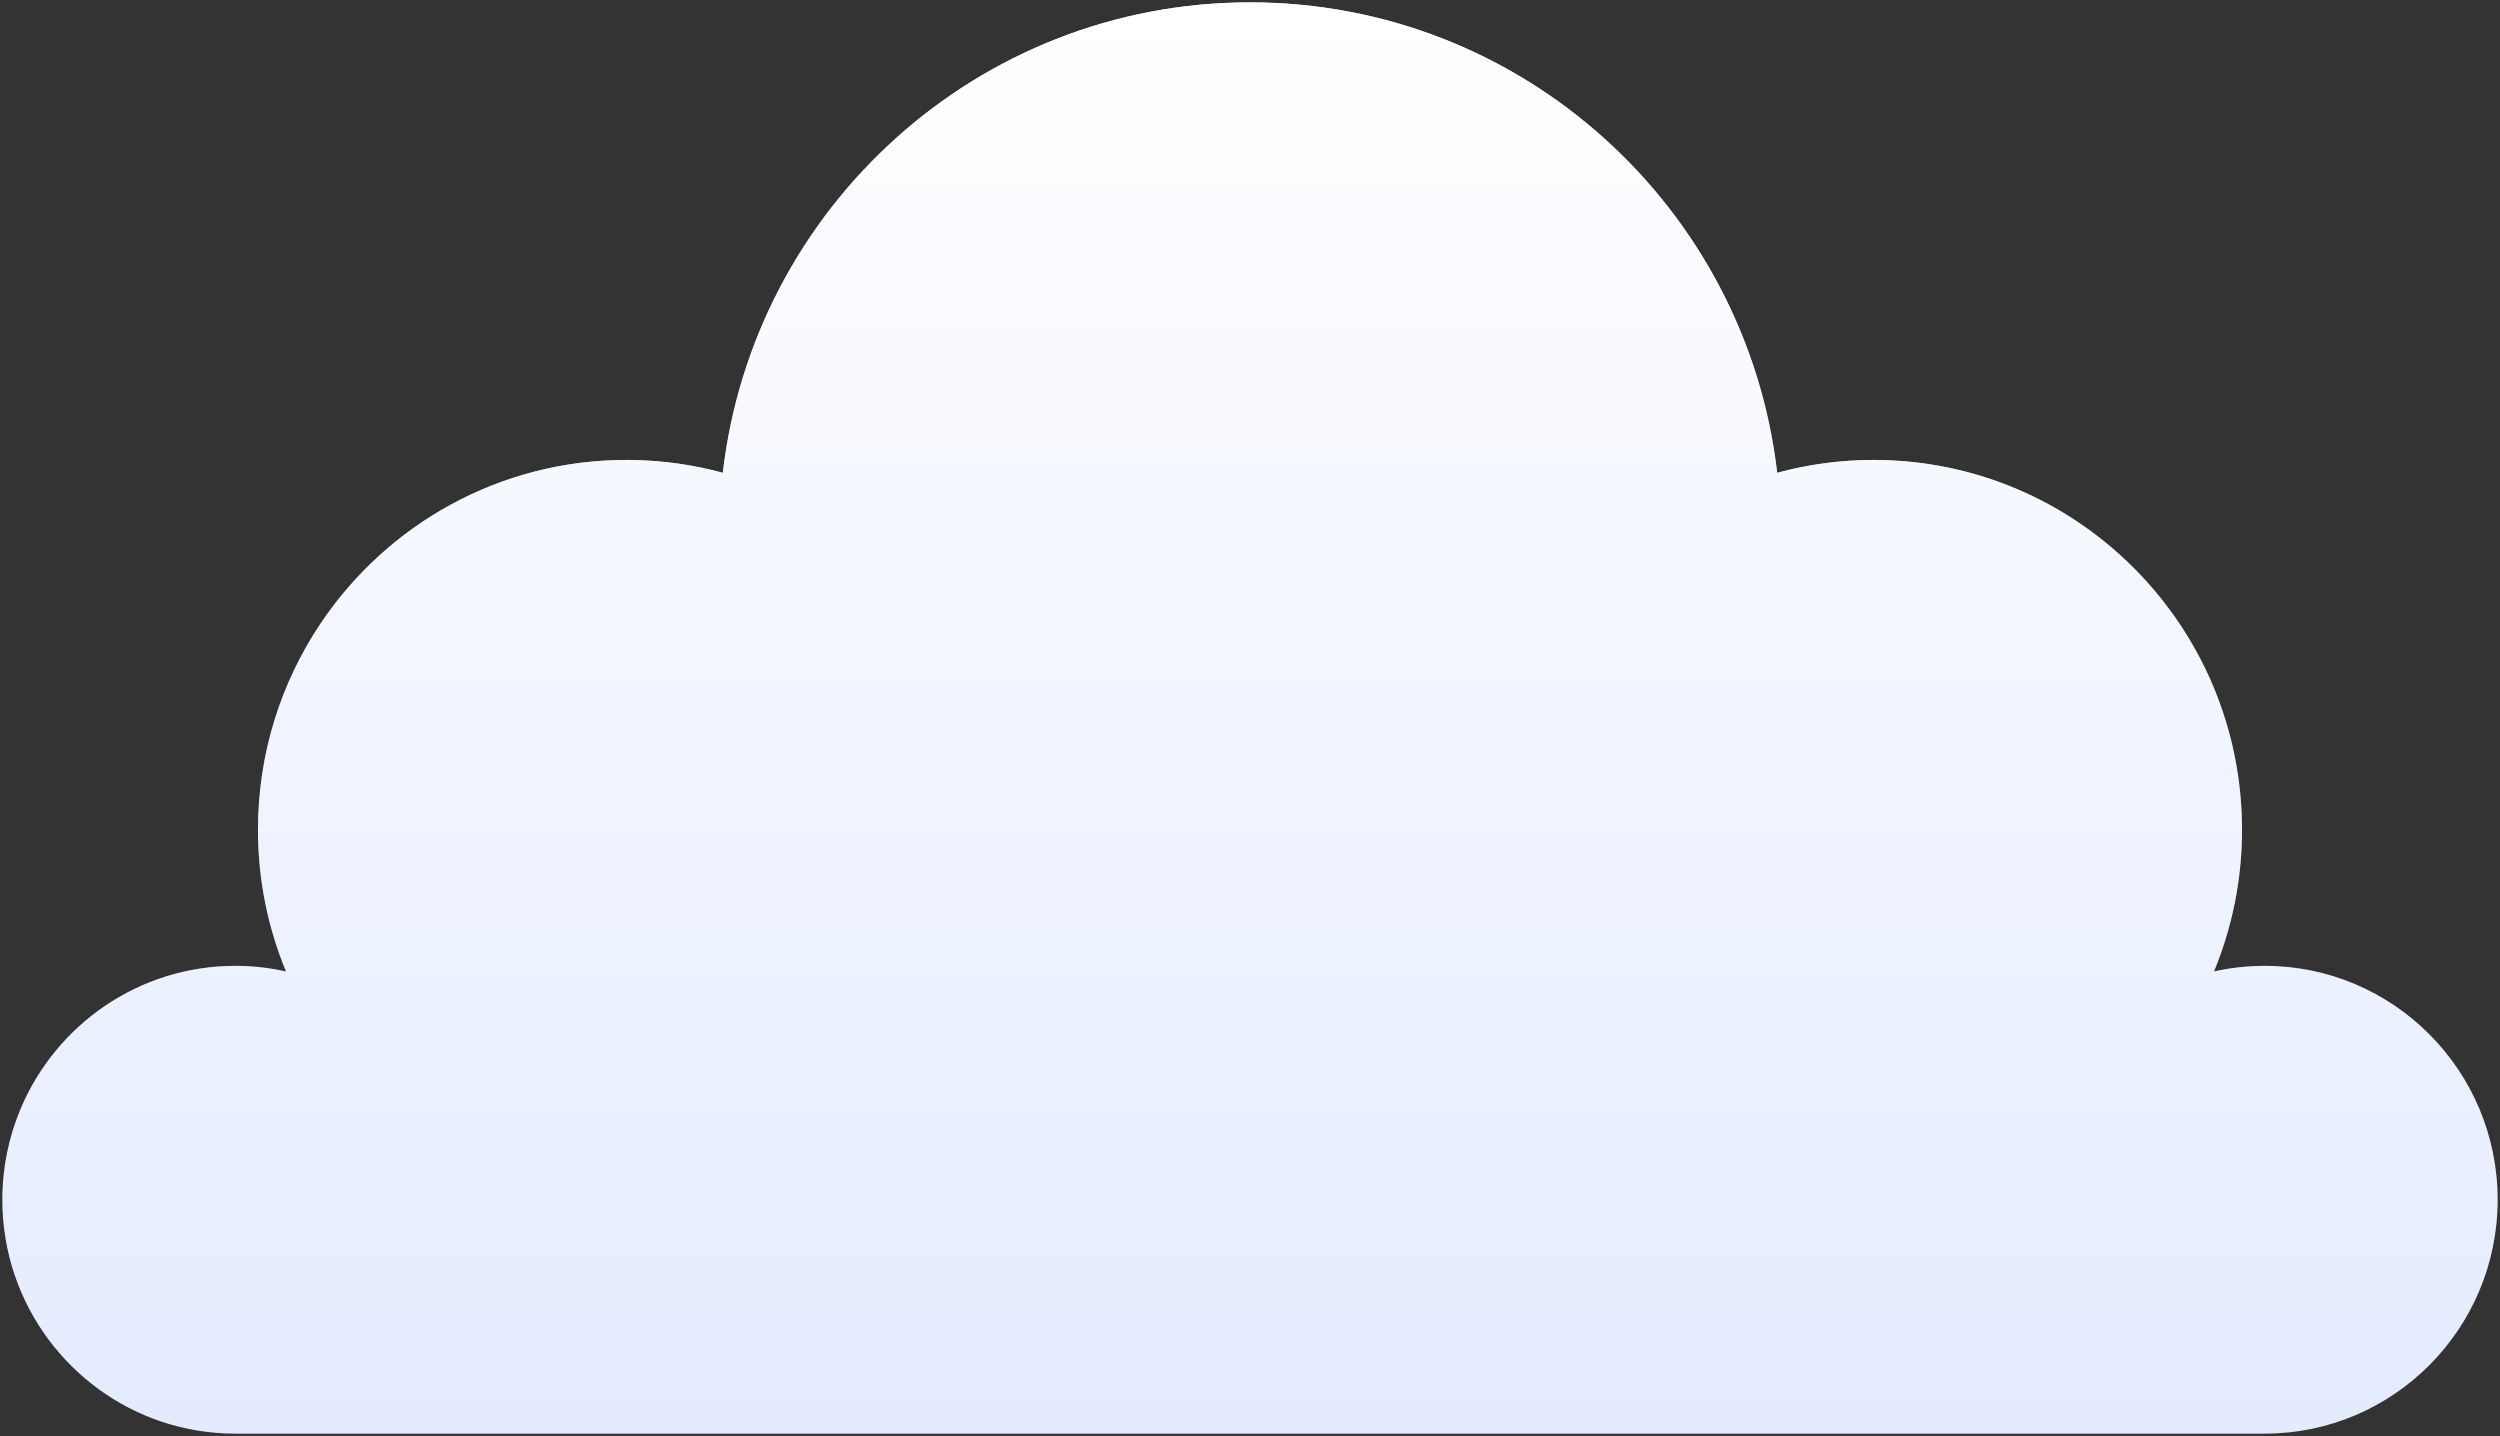
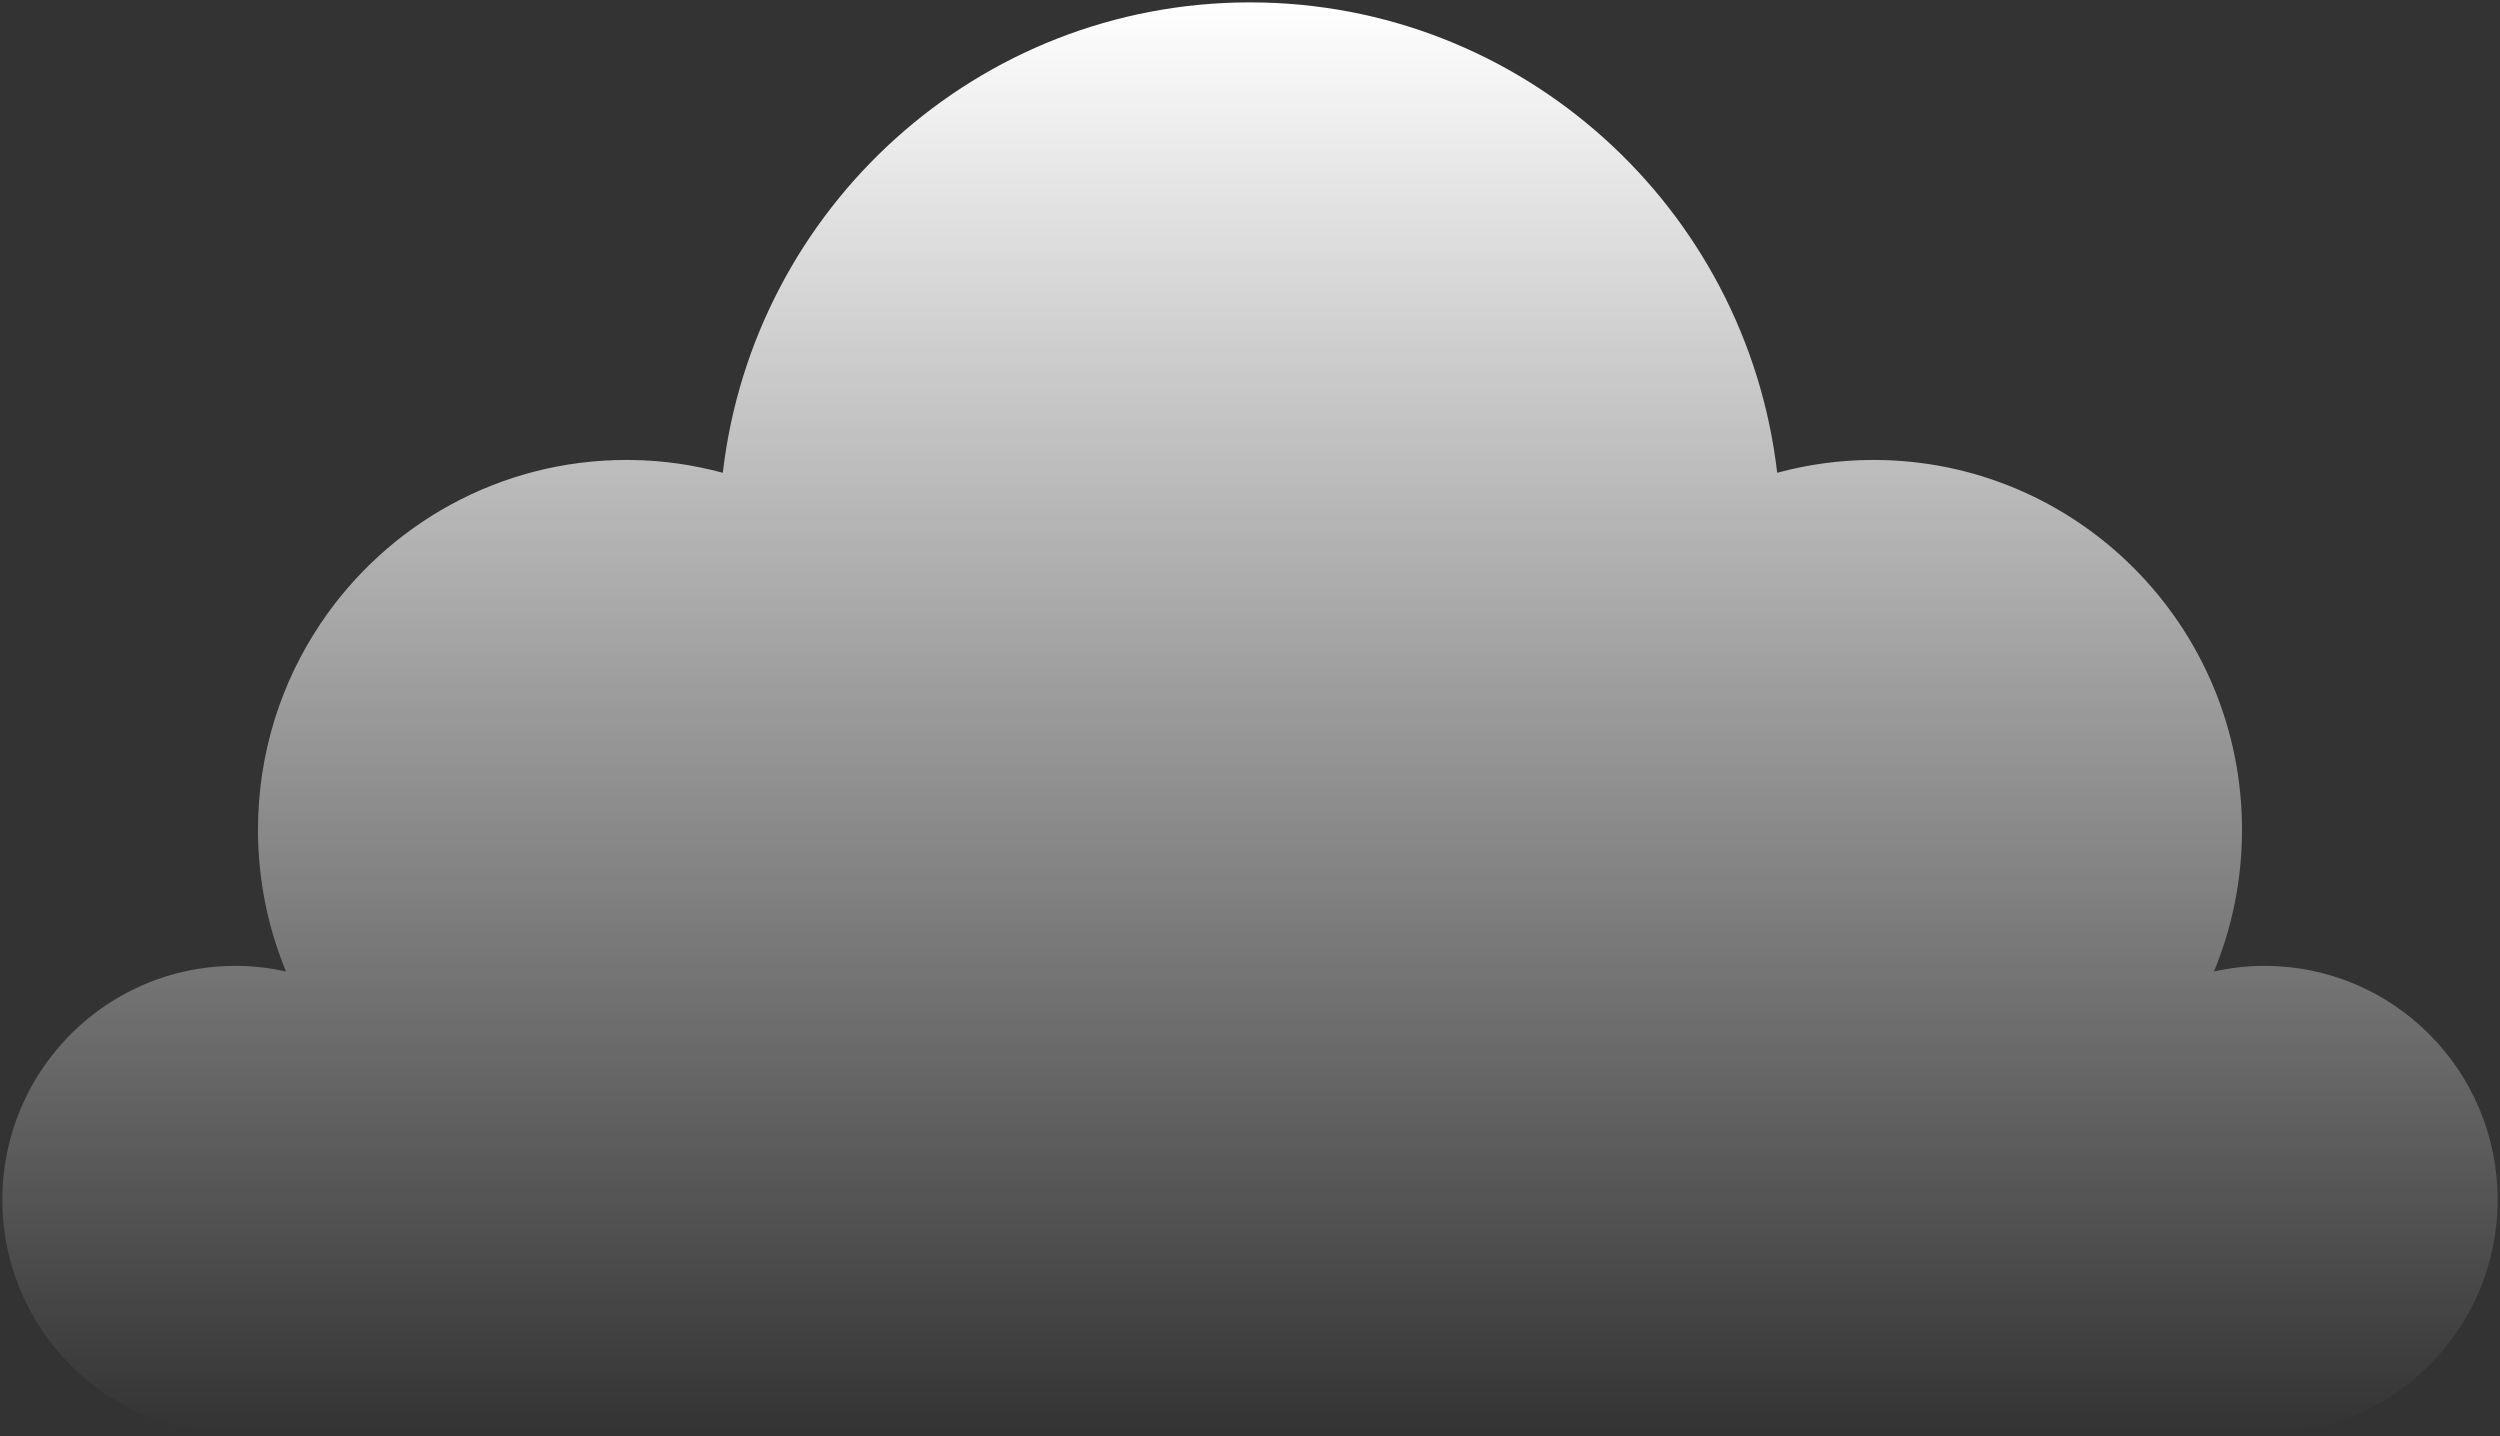
<svg xmlns="http://www.w3.org/2000/svg" width="531" height="305" viewBox="0 0 531 305" fill="none">
  <rect x="0" y="0" width="531" height="305" fill="#333333" stroke="none" />
-   <path fill-rule="evenodd" clip-rule="evenodd" d="M470.247 206.34C473.711 205.57 477.306 205.151 481 205.151C508.338 205.151 530.499 227.392 530.499 254.829C530.499 282.265 508.336 304.506 481 304.506H338.347H49.998C49.998 304.506 49.997 304.506 49.997 304.506C28.292 304.506 9.851 290.486 3.173 270.977C1.439 265.914 0.499 260.482 0.499 254.829C0.499 247.97 1.884 241.435 4.388 235.492C11.903 217.662 29.495 205.151 49.997 205.151C49.997 205.151 49.998 205.151 49.998 205.151C50.229 205.151 50.459 205.153 50.688 205.156C54.14 205.205 57.503 205.618 60.75 206.34C56.919 197.073 54.794 186.916 54.794 176.259C54.794 159.987 59.723 144.871 68.164 132.331C82.232 111.432 106.057 97.692 133.079 97.692C133.079 97.692 133.08 97.692 133.08 97.692C133.522 97.692 133.963 97.695 134.402 97.703C141.008 97.815 147.411 98.761 153.522 100.416C160.06 44.165 207.694 0.506 265.499 0.506C323.303 0.506 370.939 44.165 377.475 100.416C383.994 98.649 390.842 97.692 397.919 97.692C441.154 97.692 476.203 132.868 476.203 176.259C476.203 186.917 474.078 197.073 470.247 206.34Z" fill="#E4EBFF" />
  <path fill-rule="evenodd" clip-rule="evenodd" d="M470.247 206.34C473.711 205.57 477.306 205.151 481 205.151C508.338 205.151 530.499 227.392 530.499 254.829C530.499 282.265 508.336 304.506 481 304.506H338.347H49.998C49.998 304.506 49.997 304.506 49.997 304.506C28.292 304.506 9.851 290.486 3.173 270.977C1.439 265.914 0.499 260.482 0.499 254.829C0.499 247.97 1.884 241.435 4.388 235.492C11.903 217.662 29.495 205.151 49.997 205.151C49.997 205.151 49.998 205.151 49.998 205.151C50.229 205.151 50.459 205.153 50.688 205.156C54.14 205.205 57.503 205.618 60.75 206.34C56.919 197.073 54.794 186.916 54.794 176.259C54.794 159.987 59.723 144.871 68.164 132.331C82.232 111.432 106.057 97.692 133.079 97.692C133.079 97.692 133.08 97.692 133.08 97.692C133.522 97.692 133.963 97.695 134.402 97.703C141.008 97.815 147.411 98.761 153.522 100.416C160.06 44.165 207.694 0.506 265.499 0.506C323.303 0.506 370.939 44.165 377.475 100.416C383.994 98.649 390.842 97.692 397.919 97.692C441.154 97.692 476.203 132.868 476.203 176.259C476.203 186.917 474.078 197.073 470.247 206.34Z" fill="url(#paint0_linear_326_125)" />
  <defs>
    <linearGradient id="paint0_linear_326_125" x1="265.499" y1="0.506" x2="265.499" y2="304.506" gradientUnits="userSpaceOnUse">
      <stop stop-color="white" />
      <stop offset="1" stop-color="white" stop-opacity="0" />
    </linearGradient>
  </defs>
</svg>